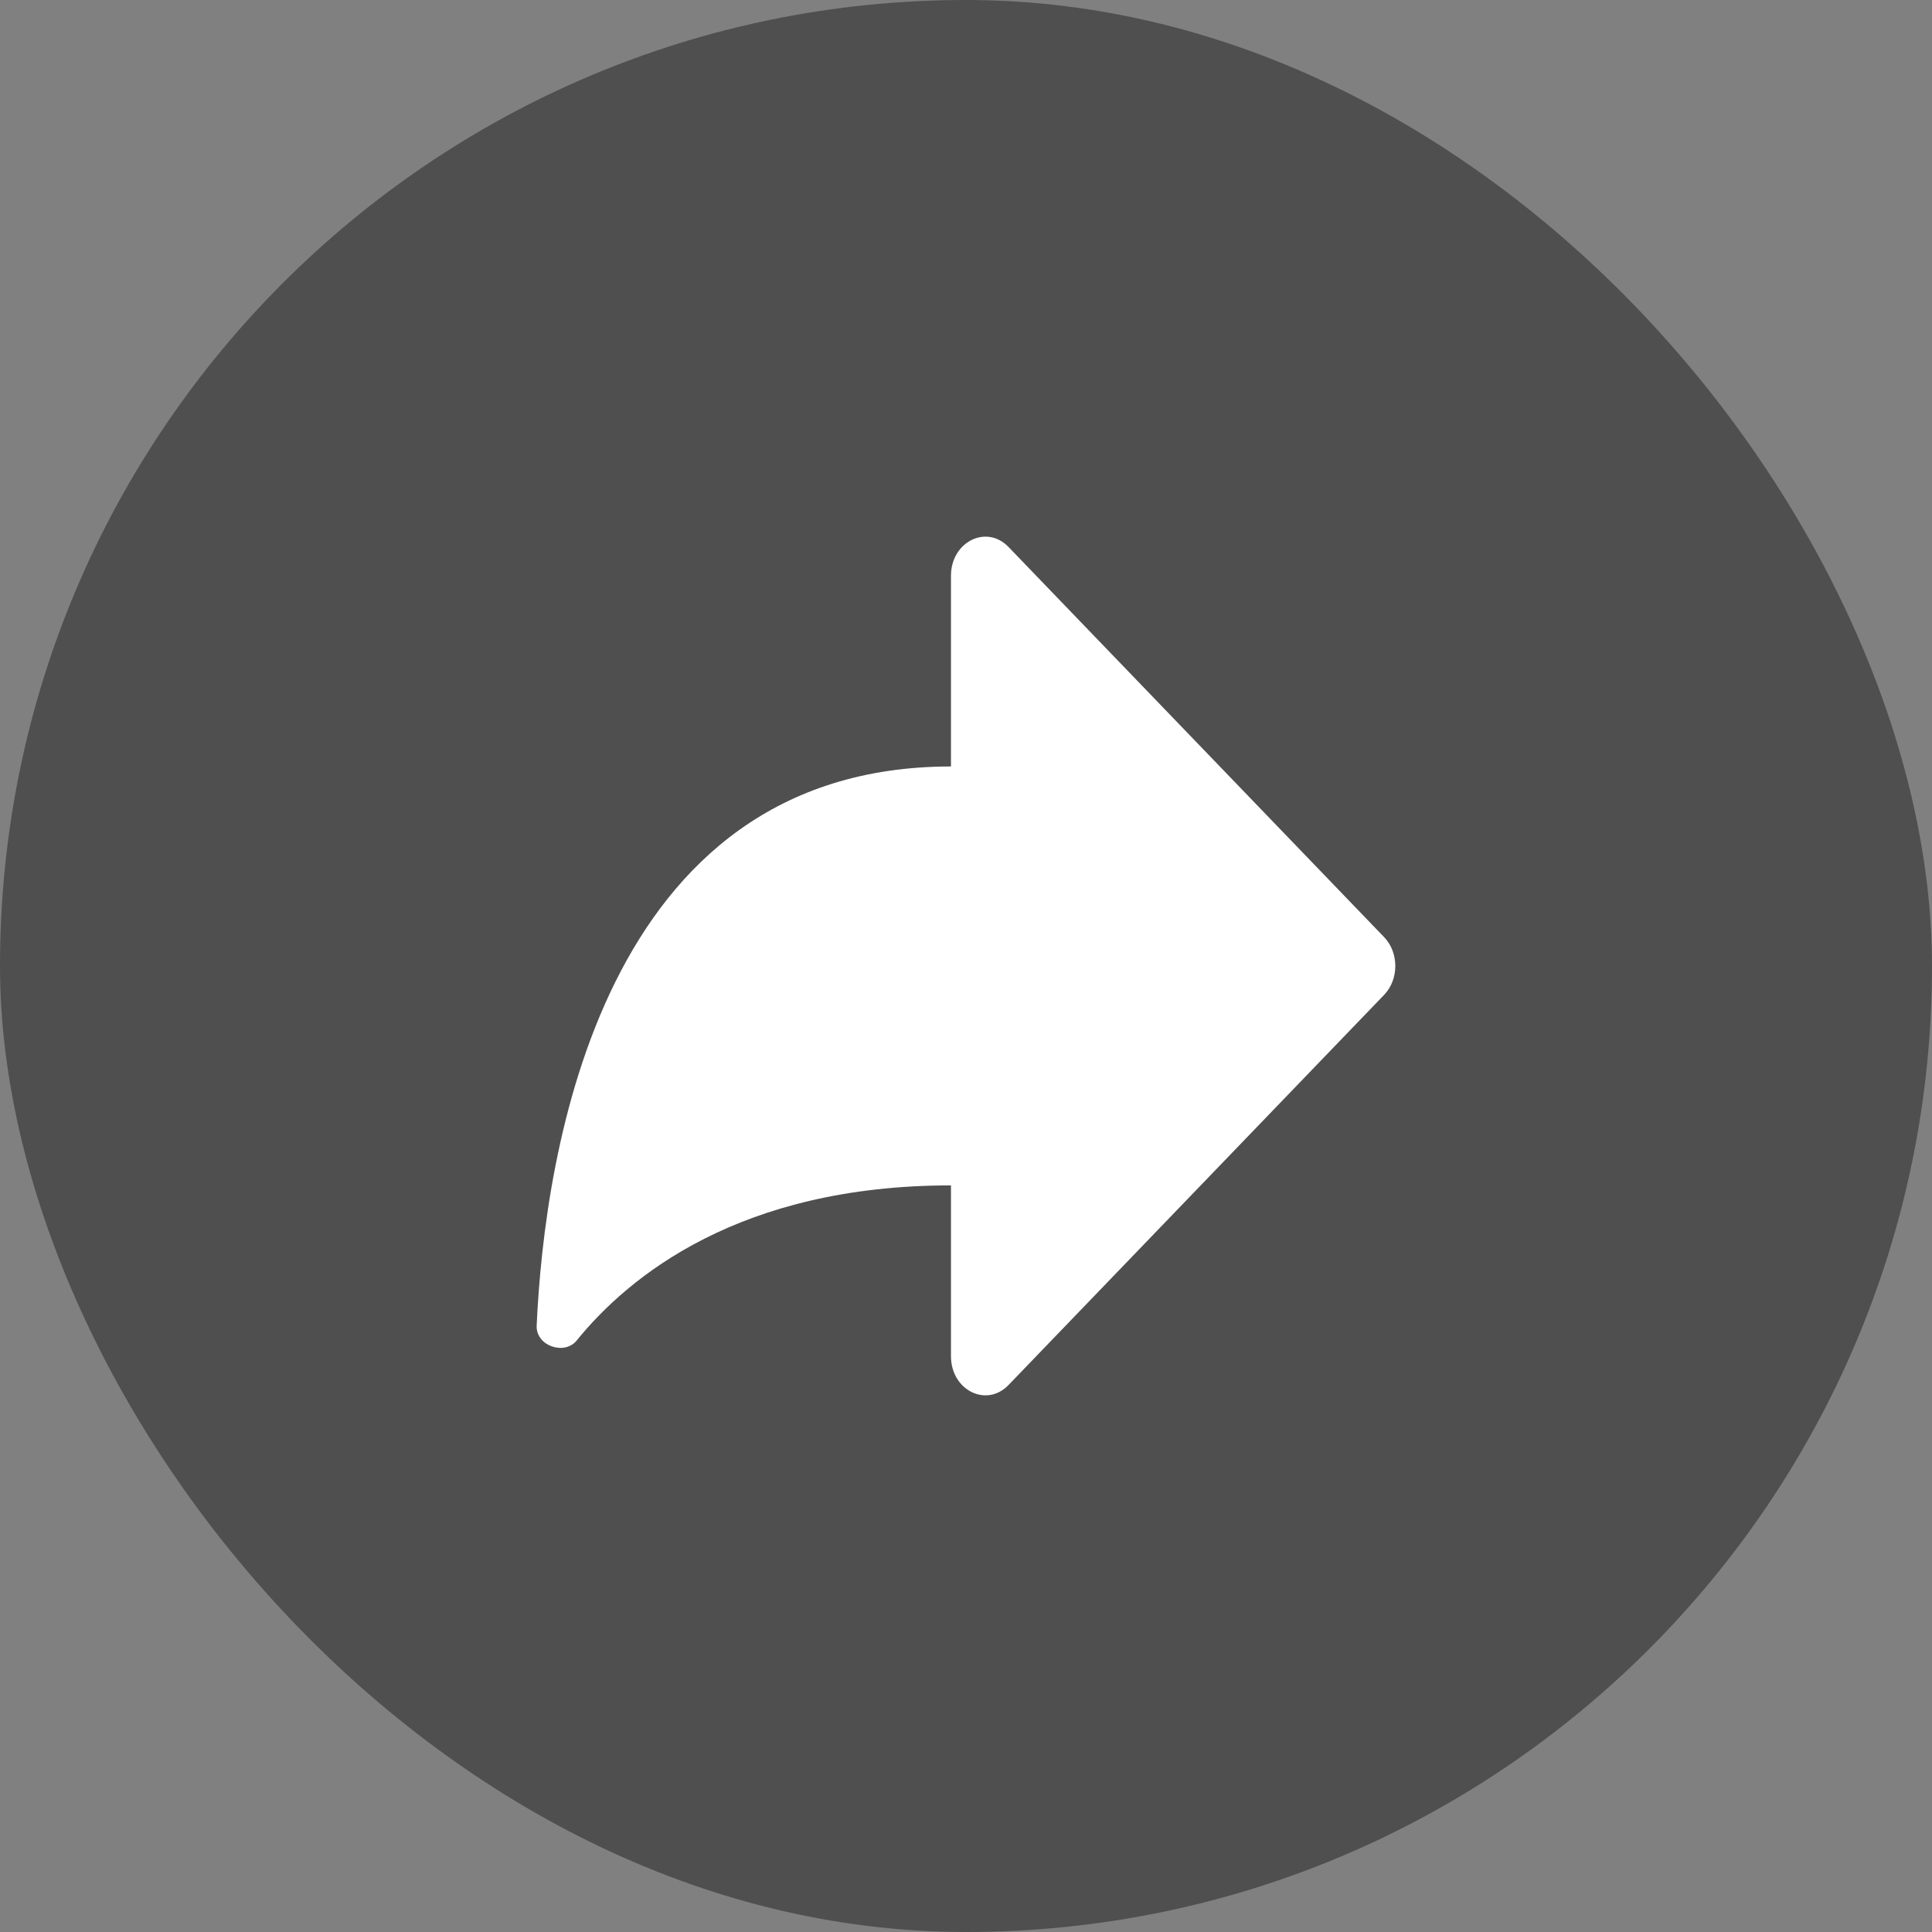
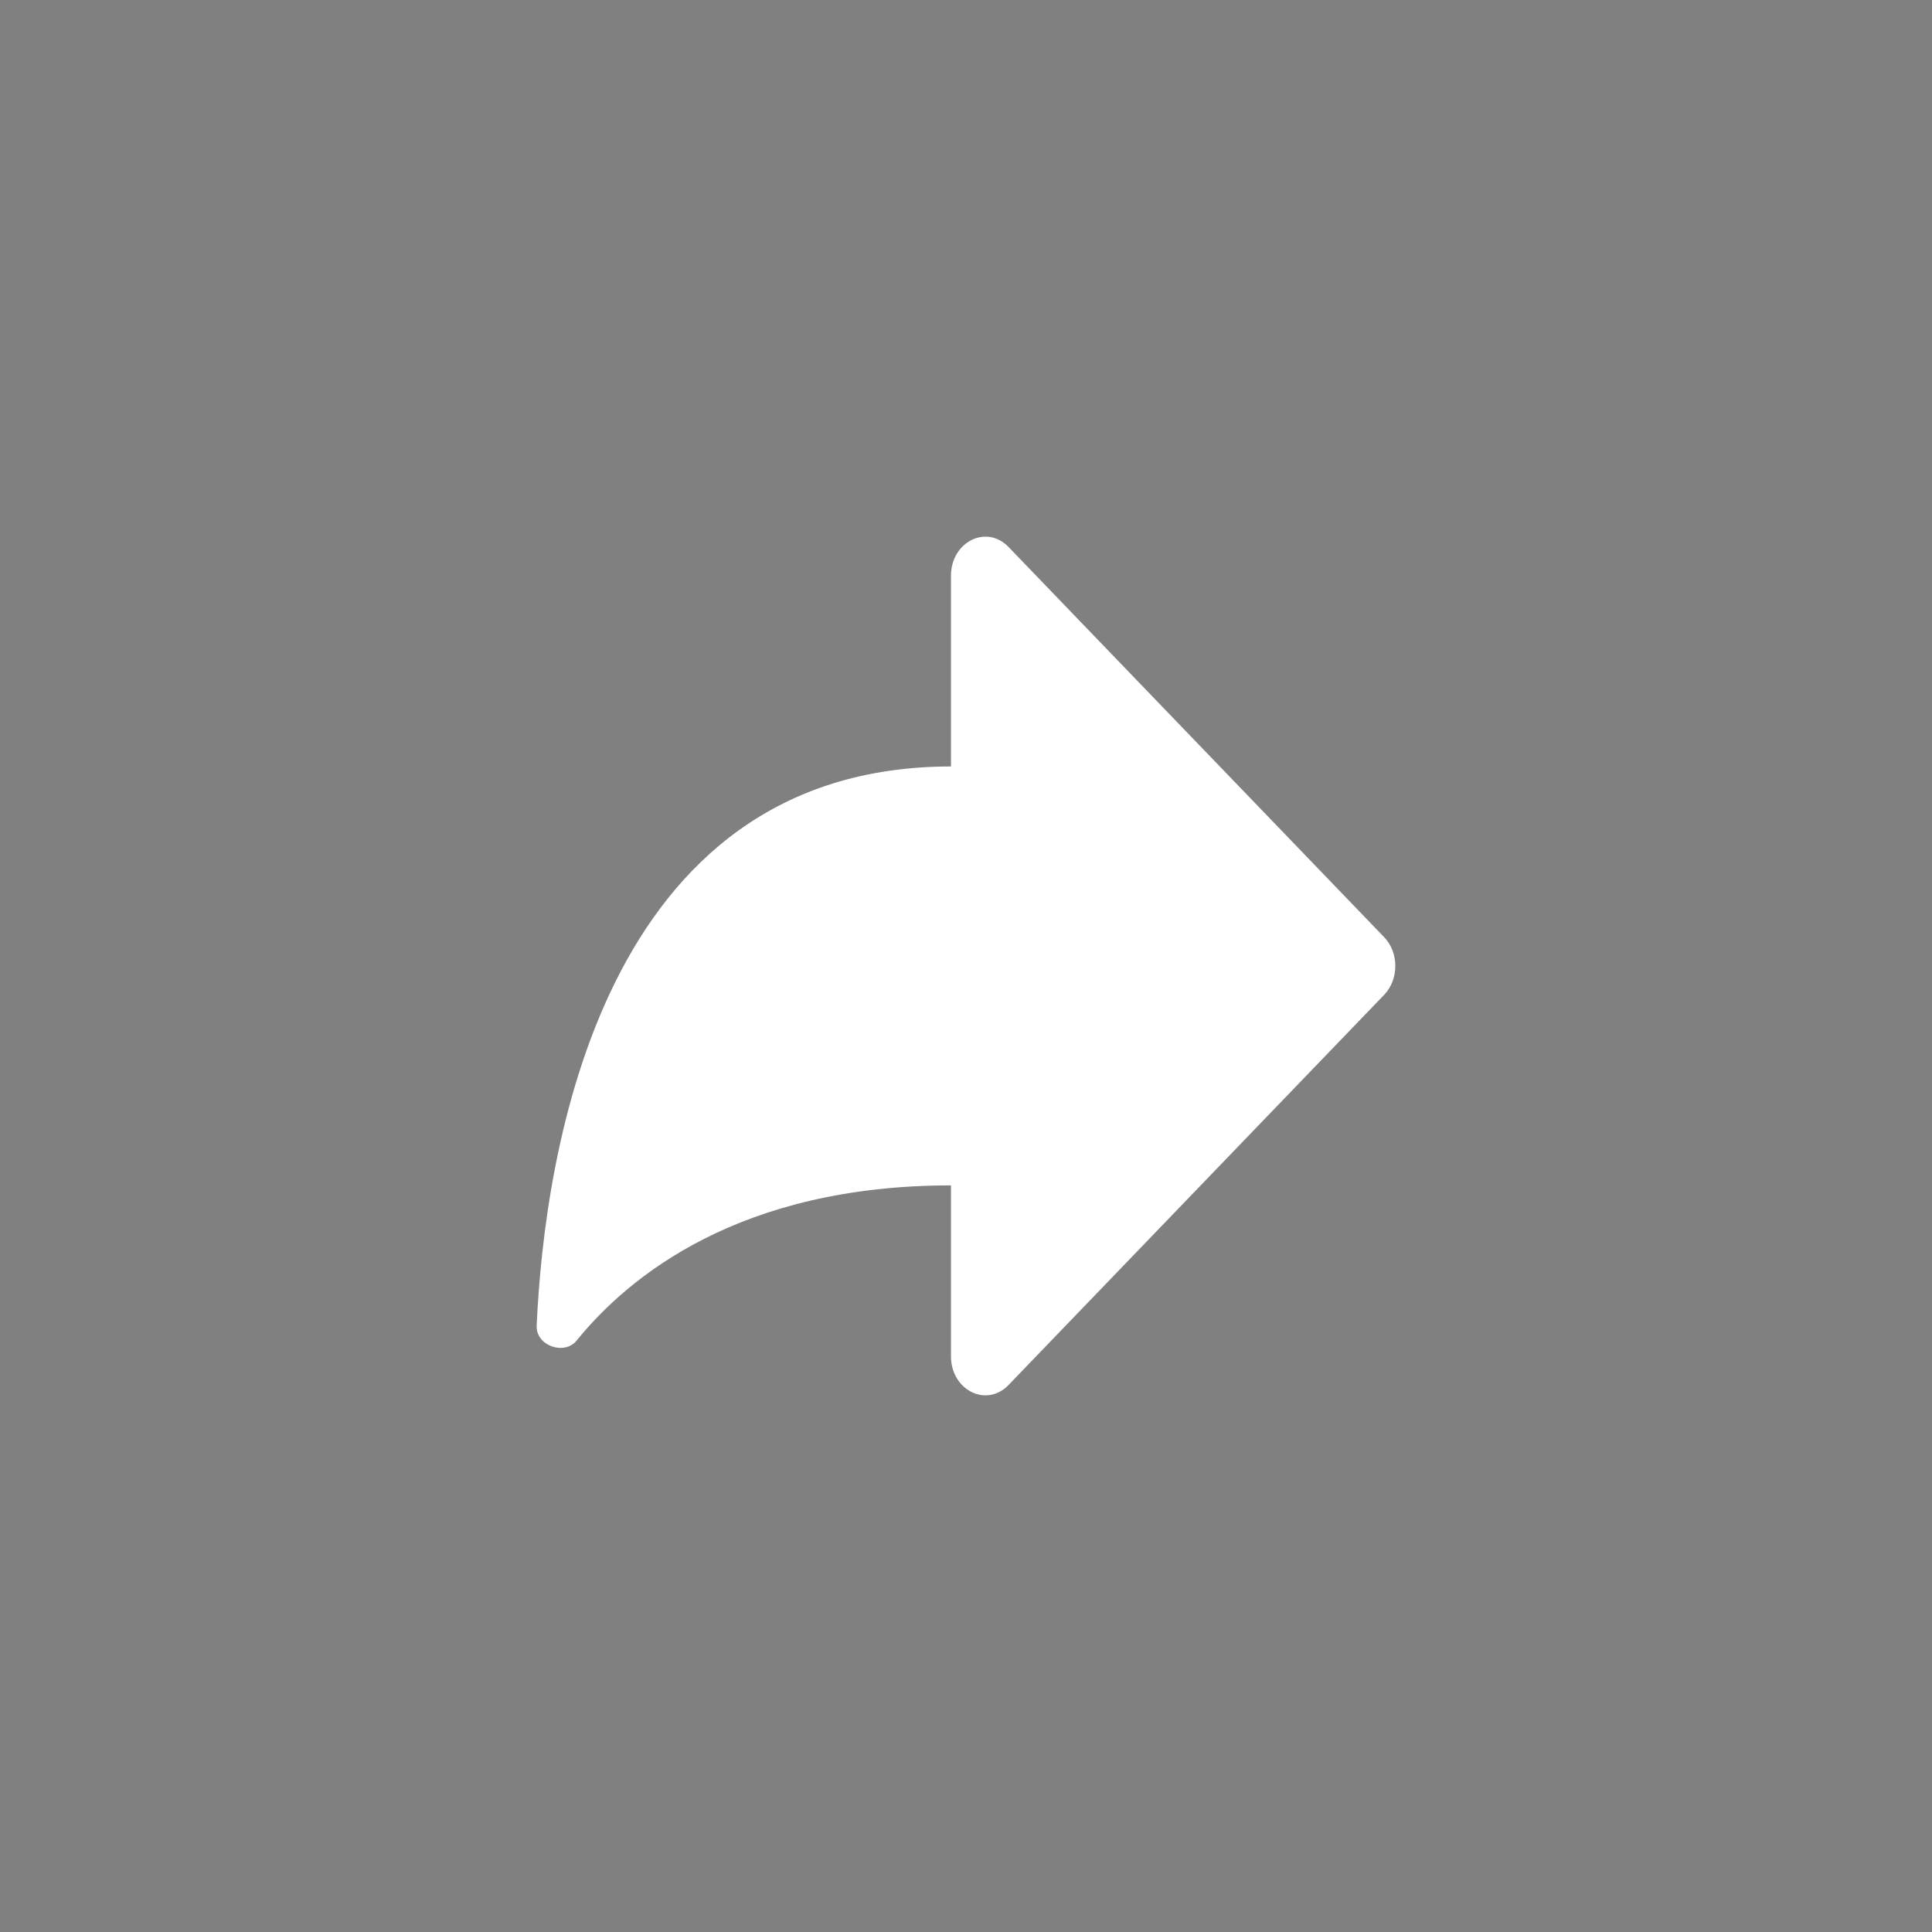
<svg xmlns="http://www.w3.org/2000/svg" width="36" height="36" viewBox="0 0 36 36" fill="none">
  <rect x="0" y="0" width="36" height="36" fill="#808080" stroke="none" />
-   <rect width="36" height="36" rx="18" fill="#1E1E1E" fill-opacity="0.5" />
-   <path fill-rule="evenodd" clip-rule="evenodd" d="M18.792 10.192L25.792 17.463C26.069 17.752 26.069 18.248 25.792 18.537L18.792 25.808C18.381 26.235 17.72 25.904 17.72 25.271V22.088C17.72 22.088 17.72 22.088 17.72 22.088C13.793 22.088 11.723 23.773 10.744 24.98C10.517 25.259 9.983 25.08 10 24.7C10.145 21.514 11.191 14.282 17.72 14.282C17.72 14.282 17.72 14.282 17.72 14.282V10.729C17.72 10.096 18.381 9.765 18.792 10.192Z" fill="white" />
+   <path fill-rule="evenodd" clip-rule="evenodd" d="M18.792 10.192L25.792 17.463C26.069 17.752 26.069 18.248 25.792 18.537L18.792 25.808C18.381 26.235 17.72 25.904 17.72 25.271C17.72 22.088 17.72 22.088 17.72 22.088C13.793 22.088 11.723 23.773 10.744 24.98C10.517 25.259 9.983 25.08 10 24.7C10.145 21.514 11.191 14.282 17.72 14.282C17.72 14.282 17.72 14.282 17.72 14.282V10.729C17.72 10.096 18.381 9.765 18.792 10.192Z" fill="white" />
</svg>